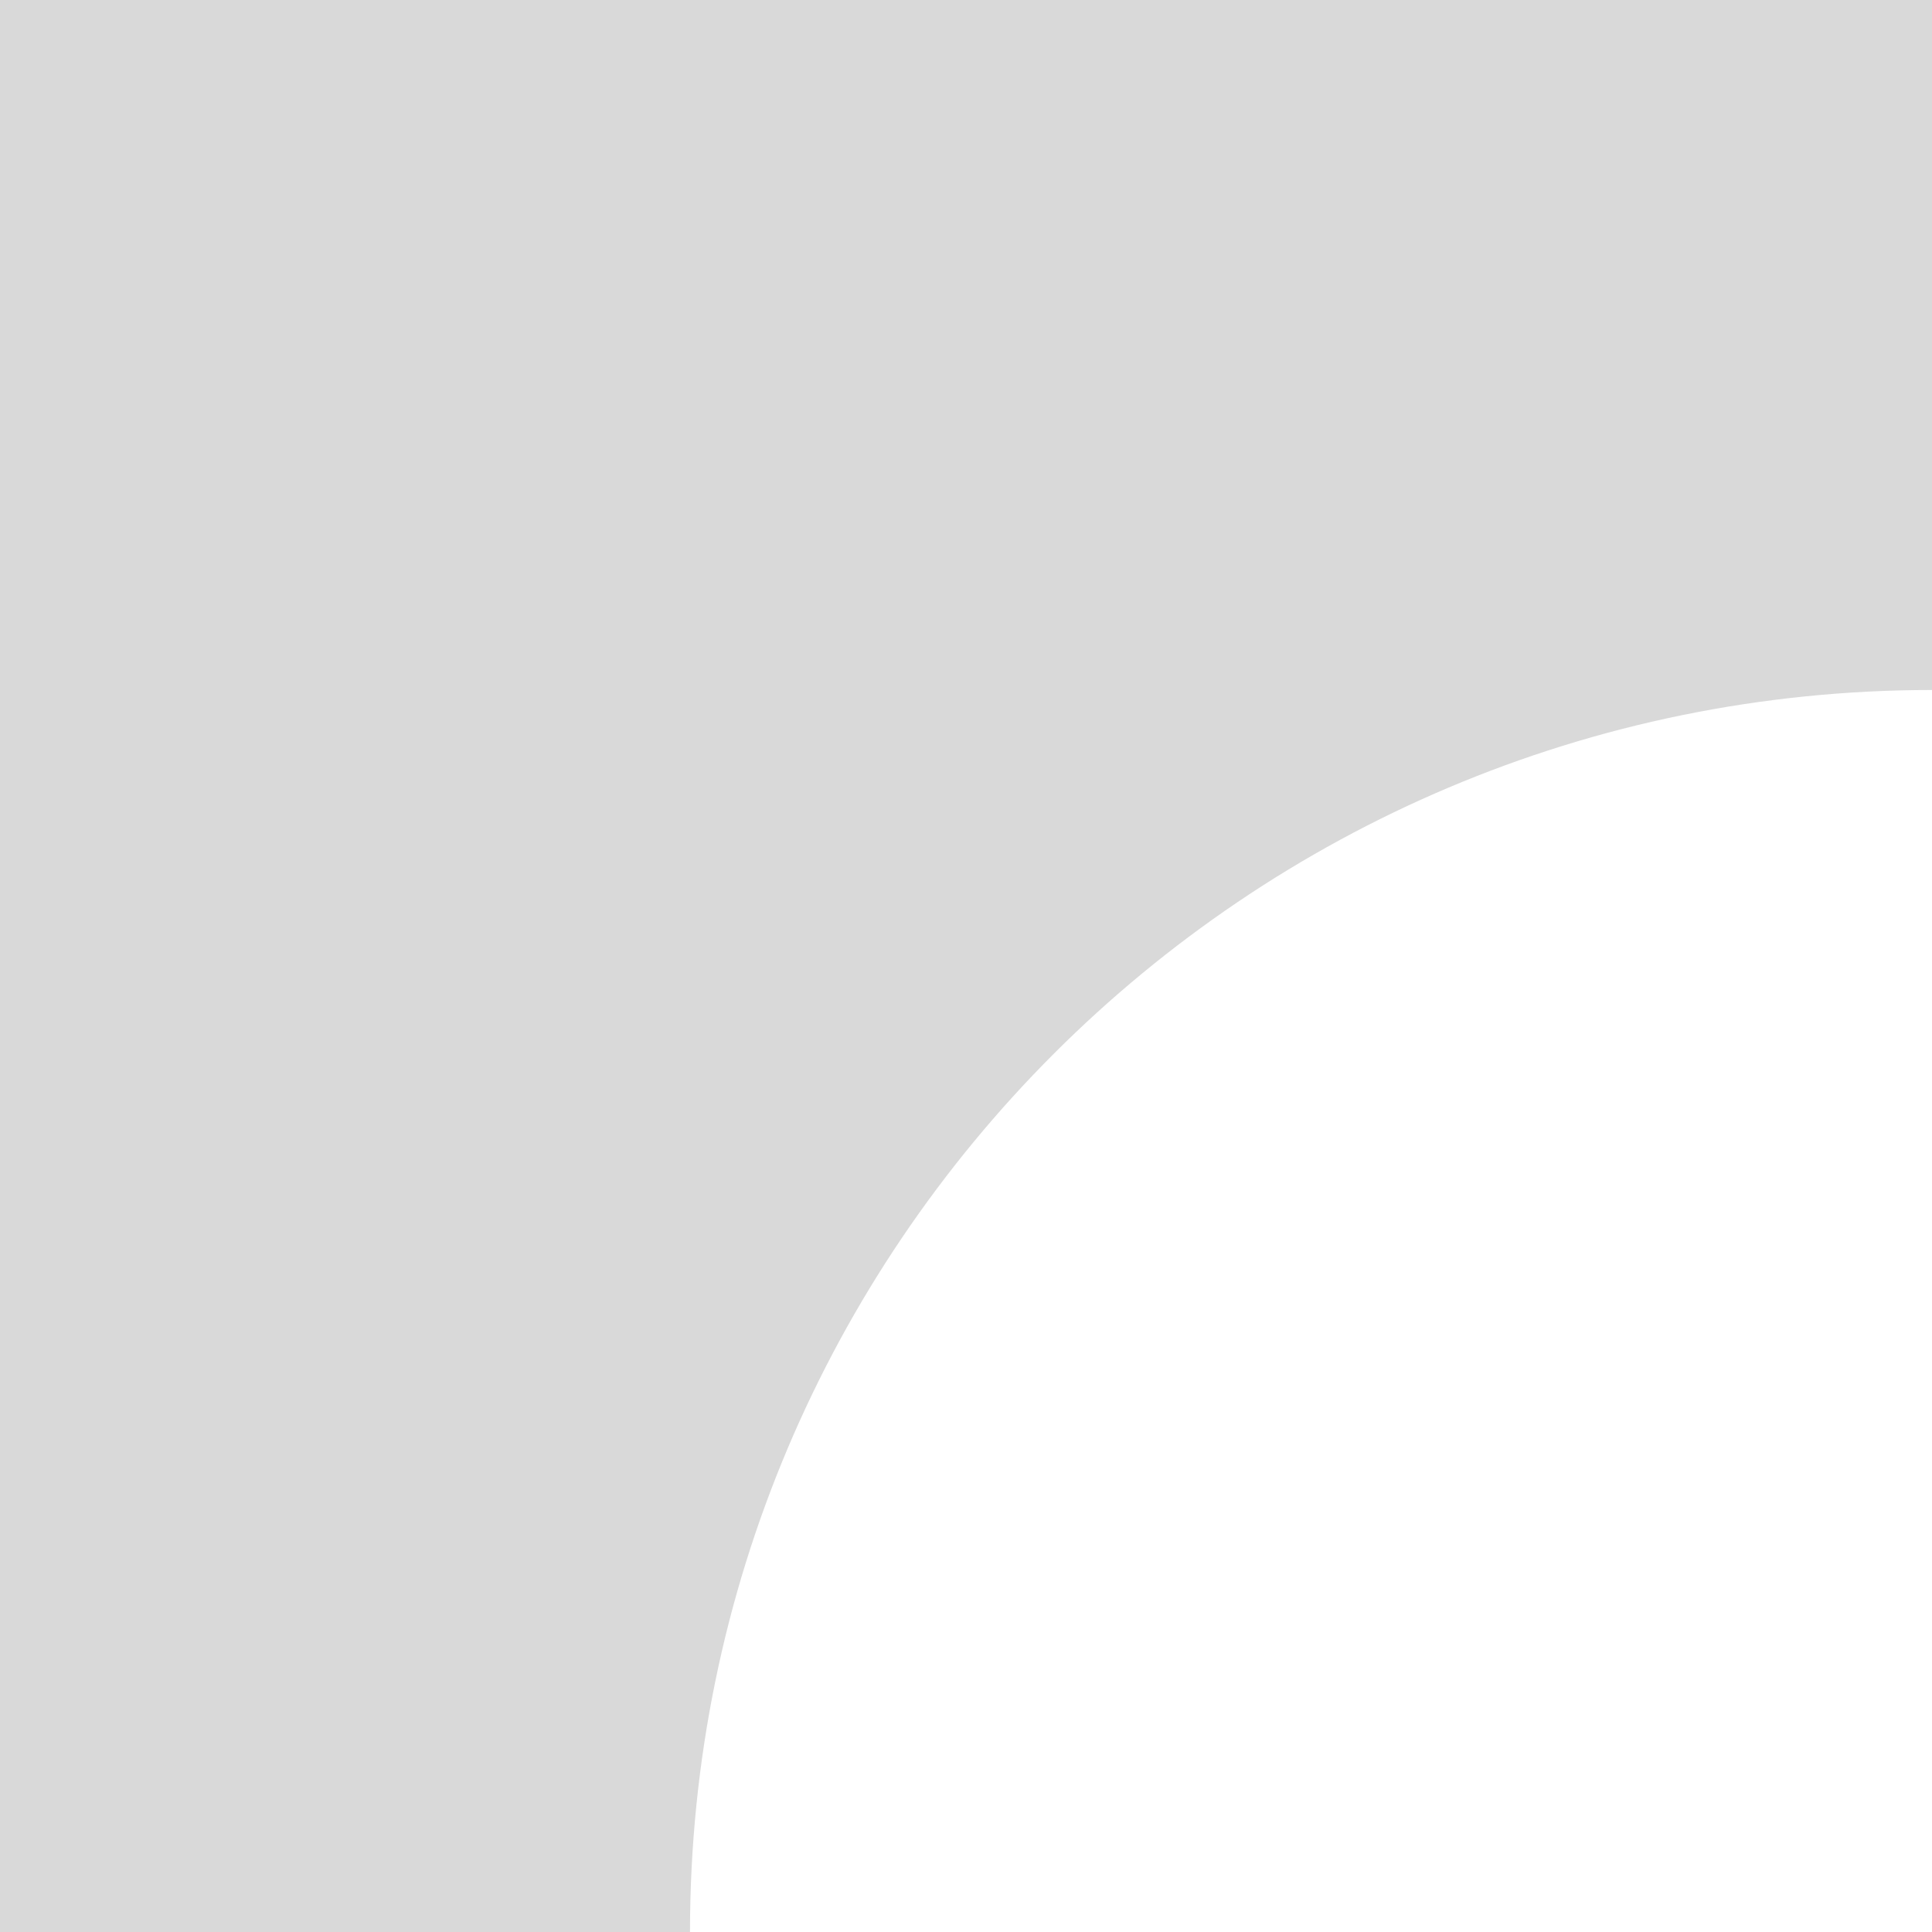
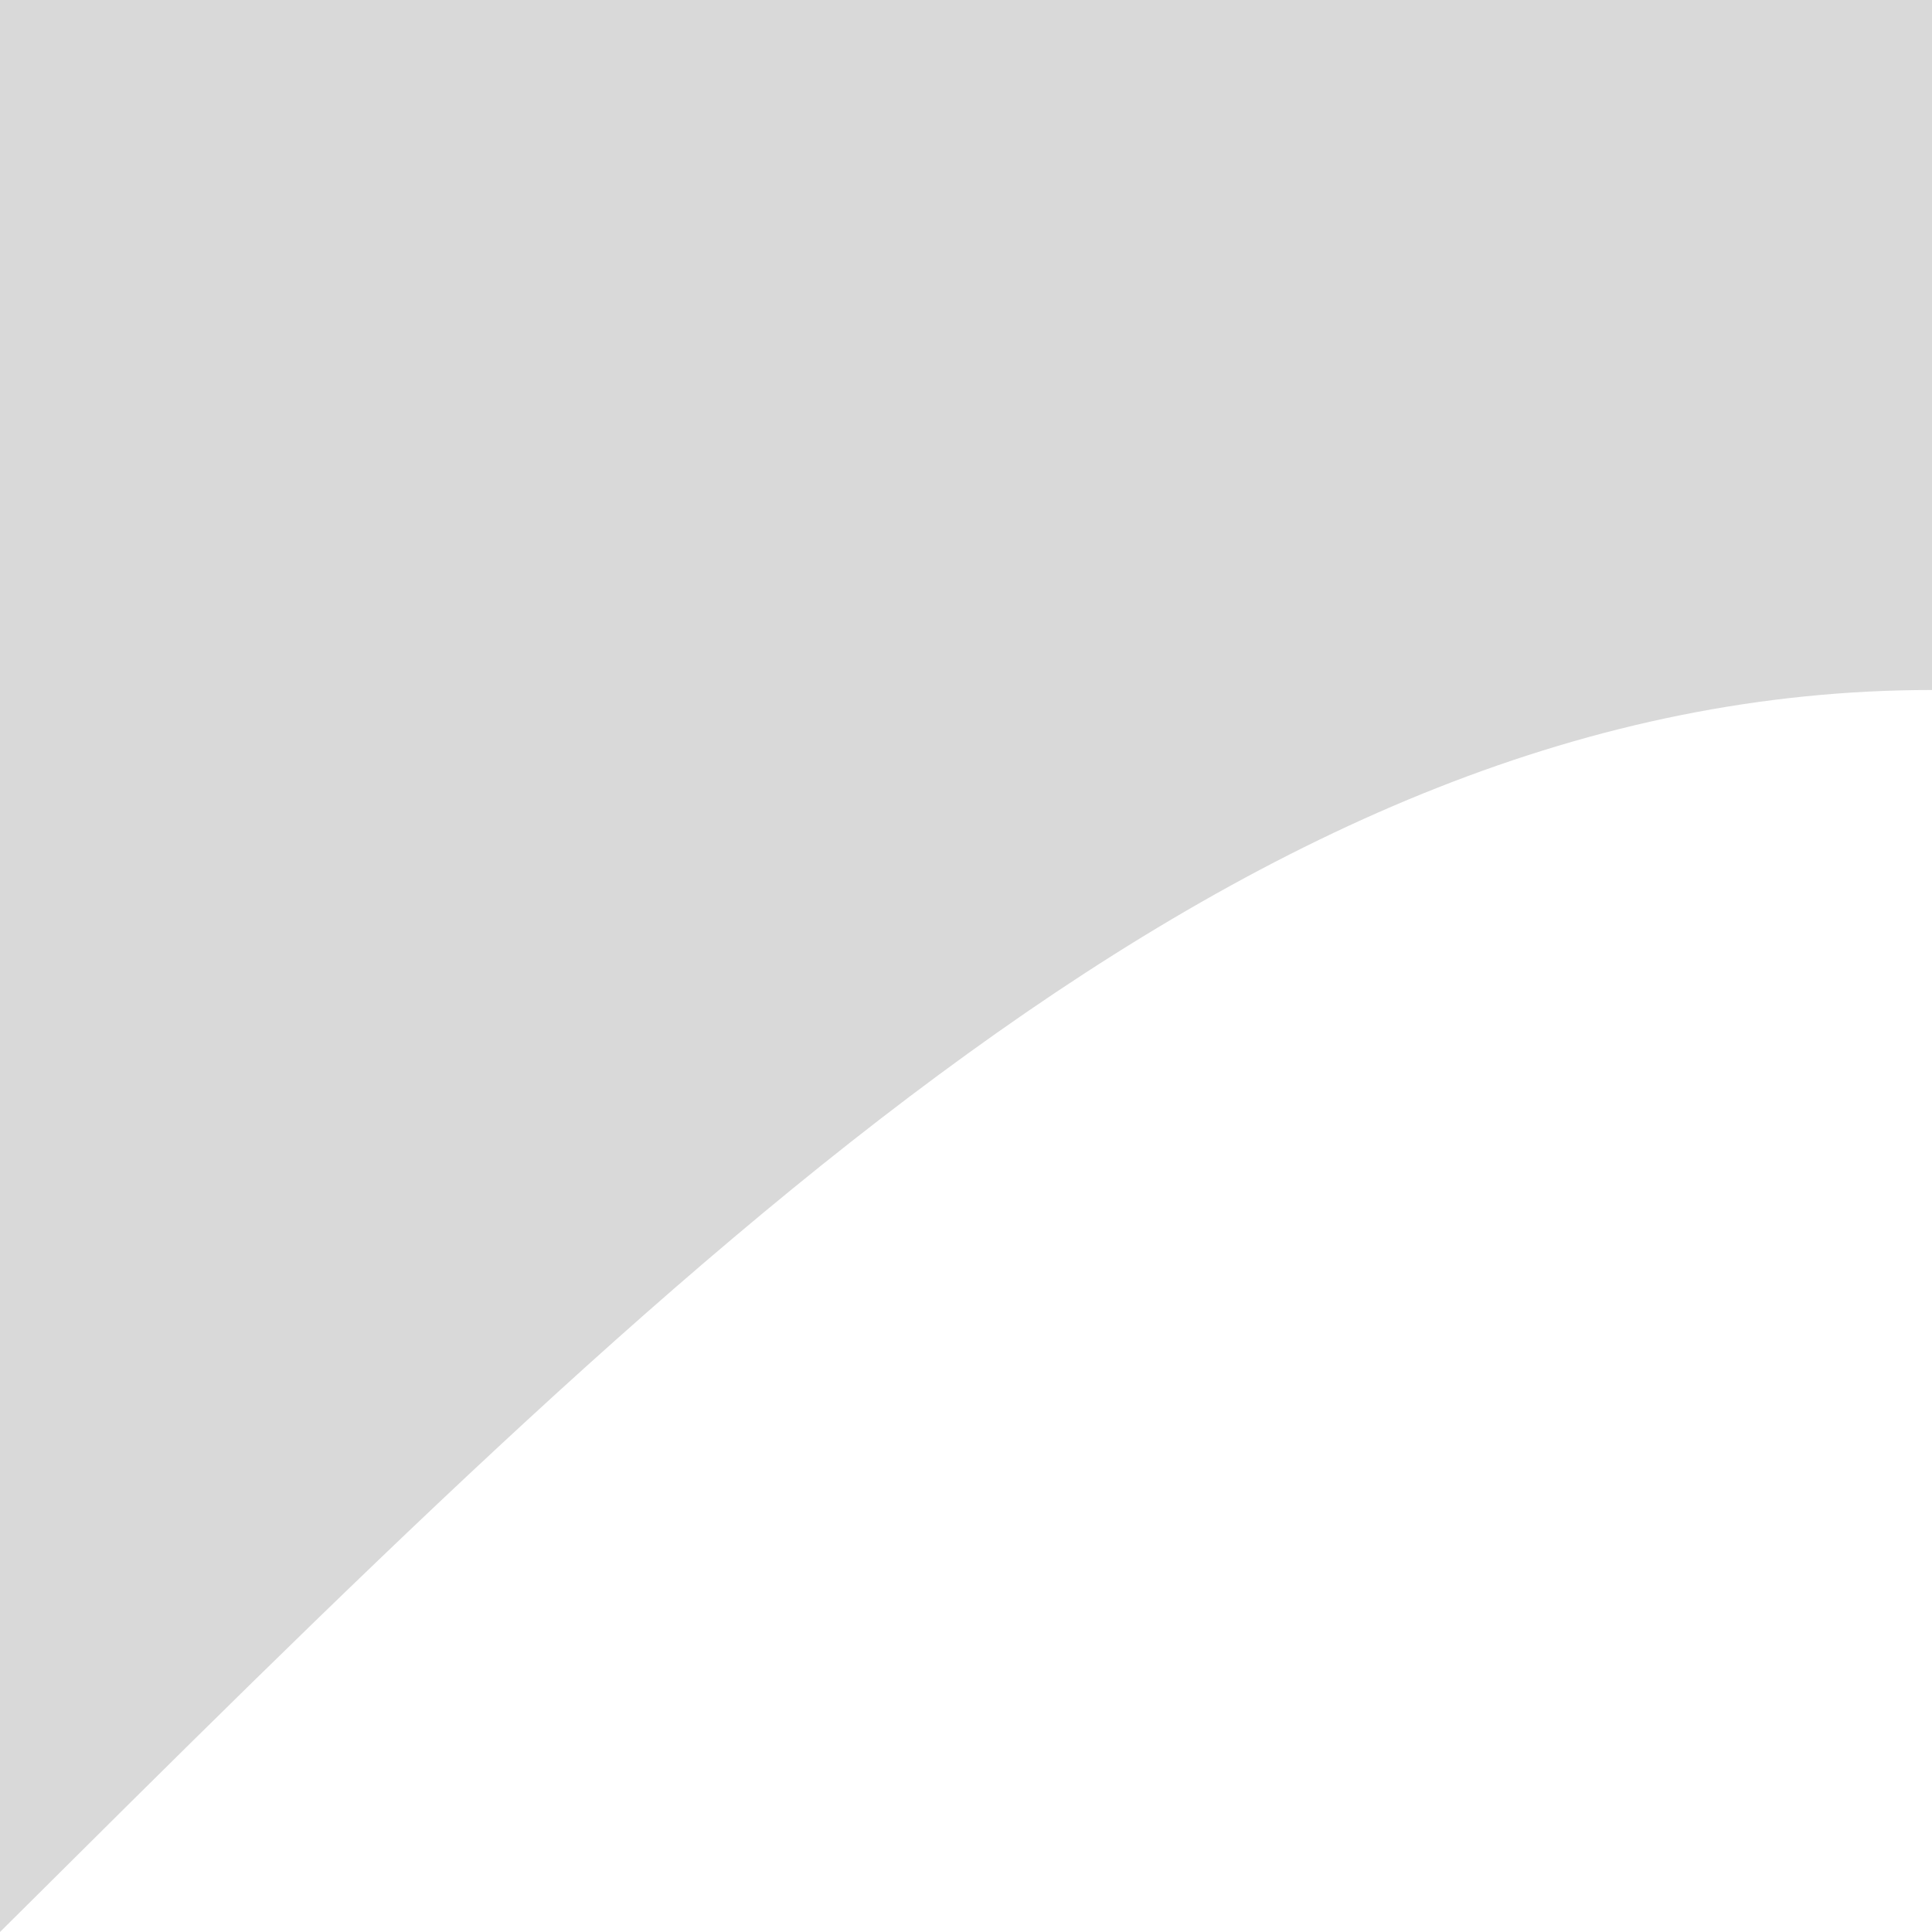
<svg xmlns="http://www.w3.org/2000/svg" width="56" height="56" viewBox="0 0 56 56" fill="none">
-   <path d="M56 0H0V56H20C20 36.118 36.118 20 56 20V0Z" fill="#D9D9D9" />
+   <path d="M56 0H0V56C20 36.118 36.118 20 56 20V0Z" fill="#D9D9D9" />
</svg>